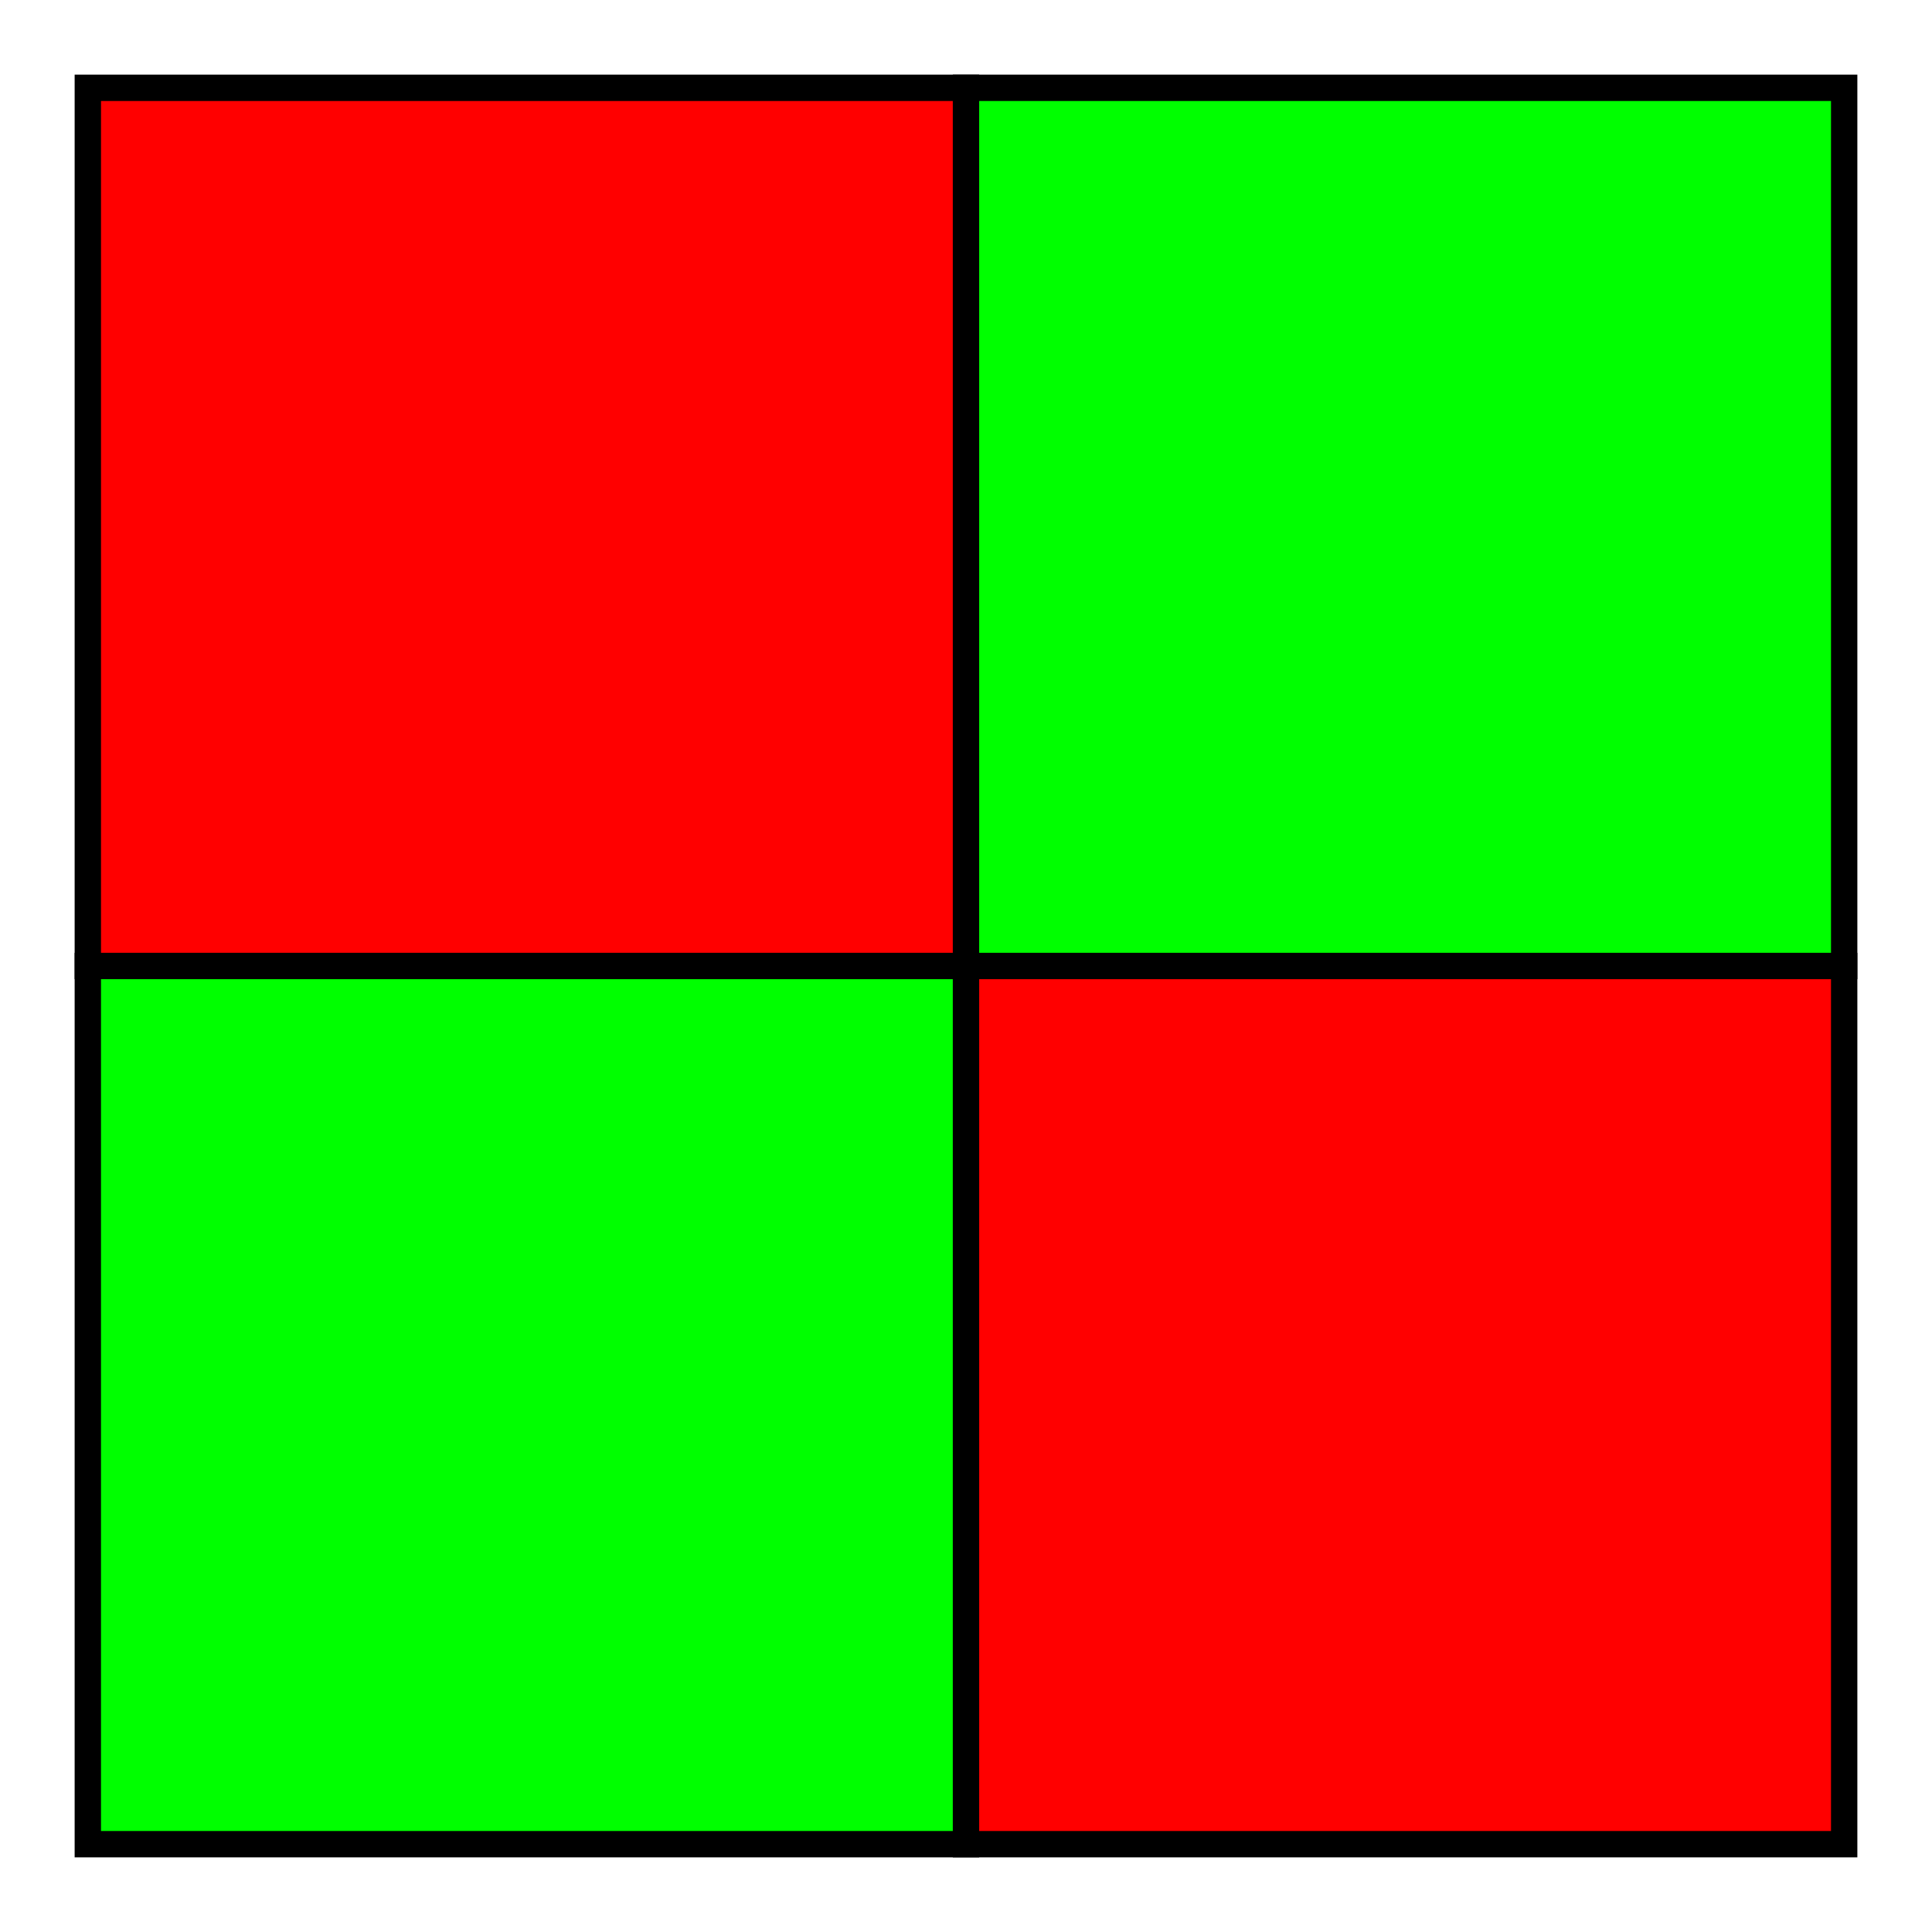
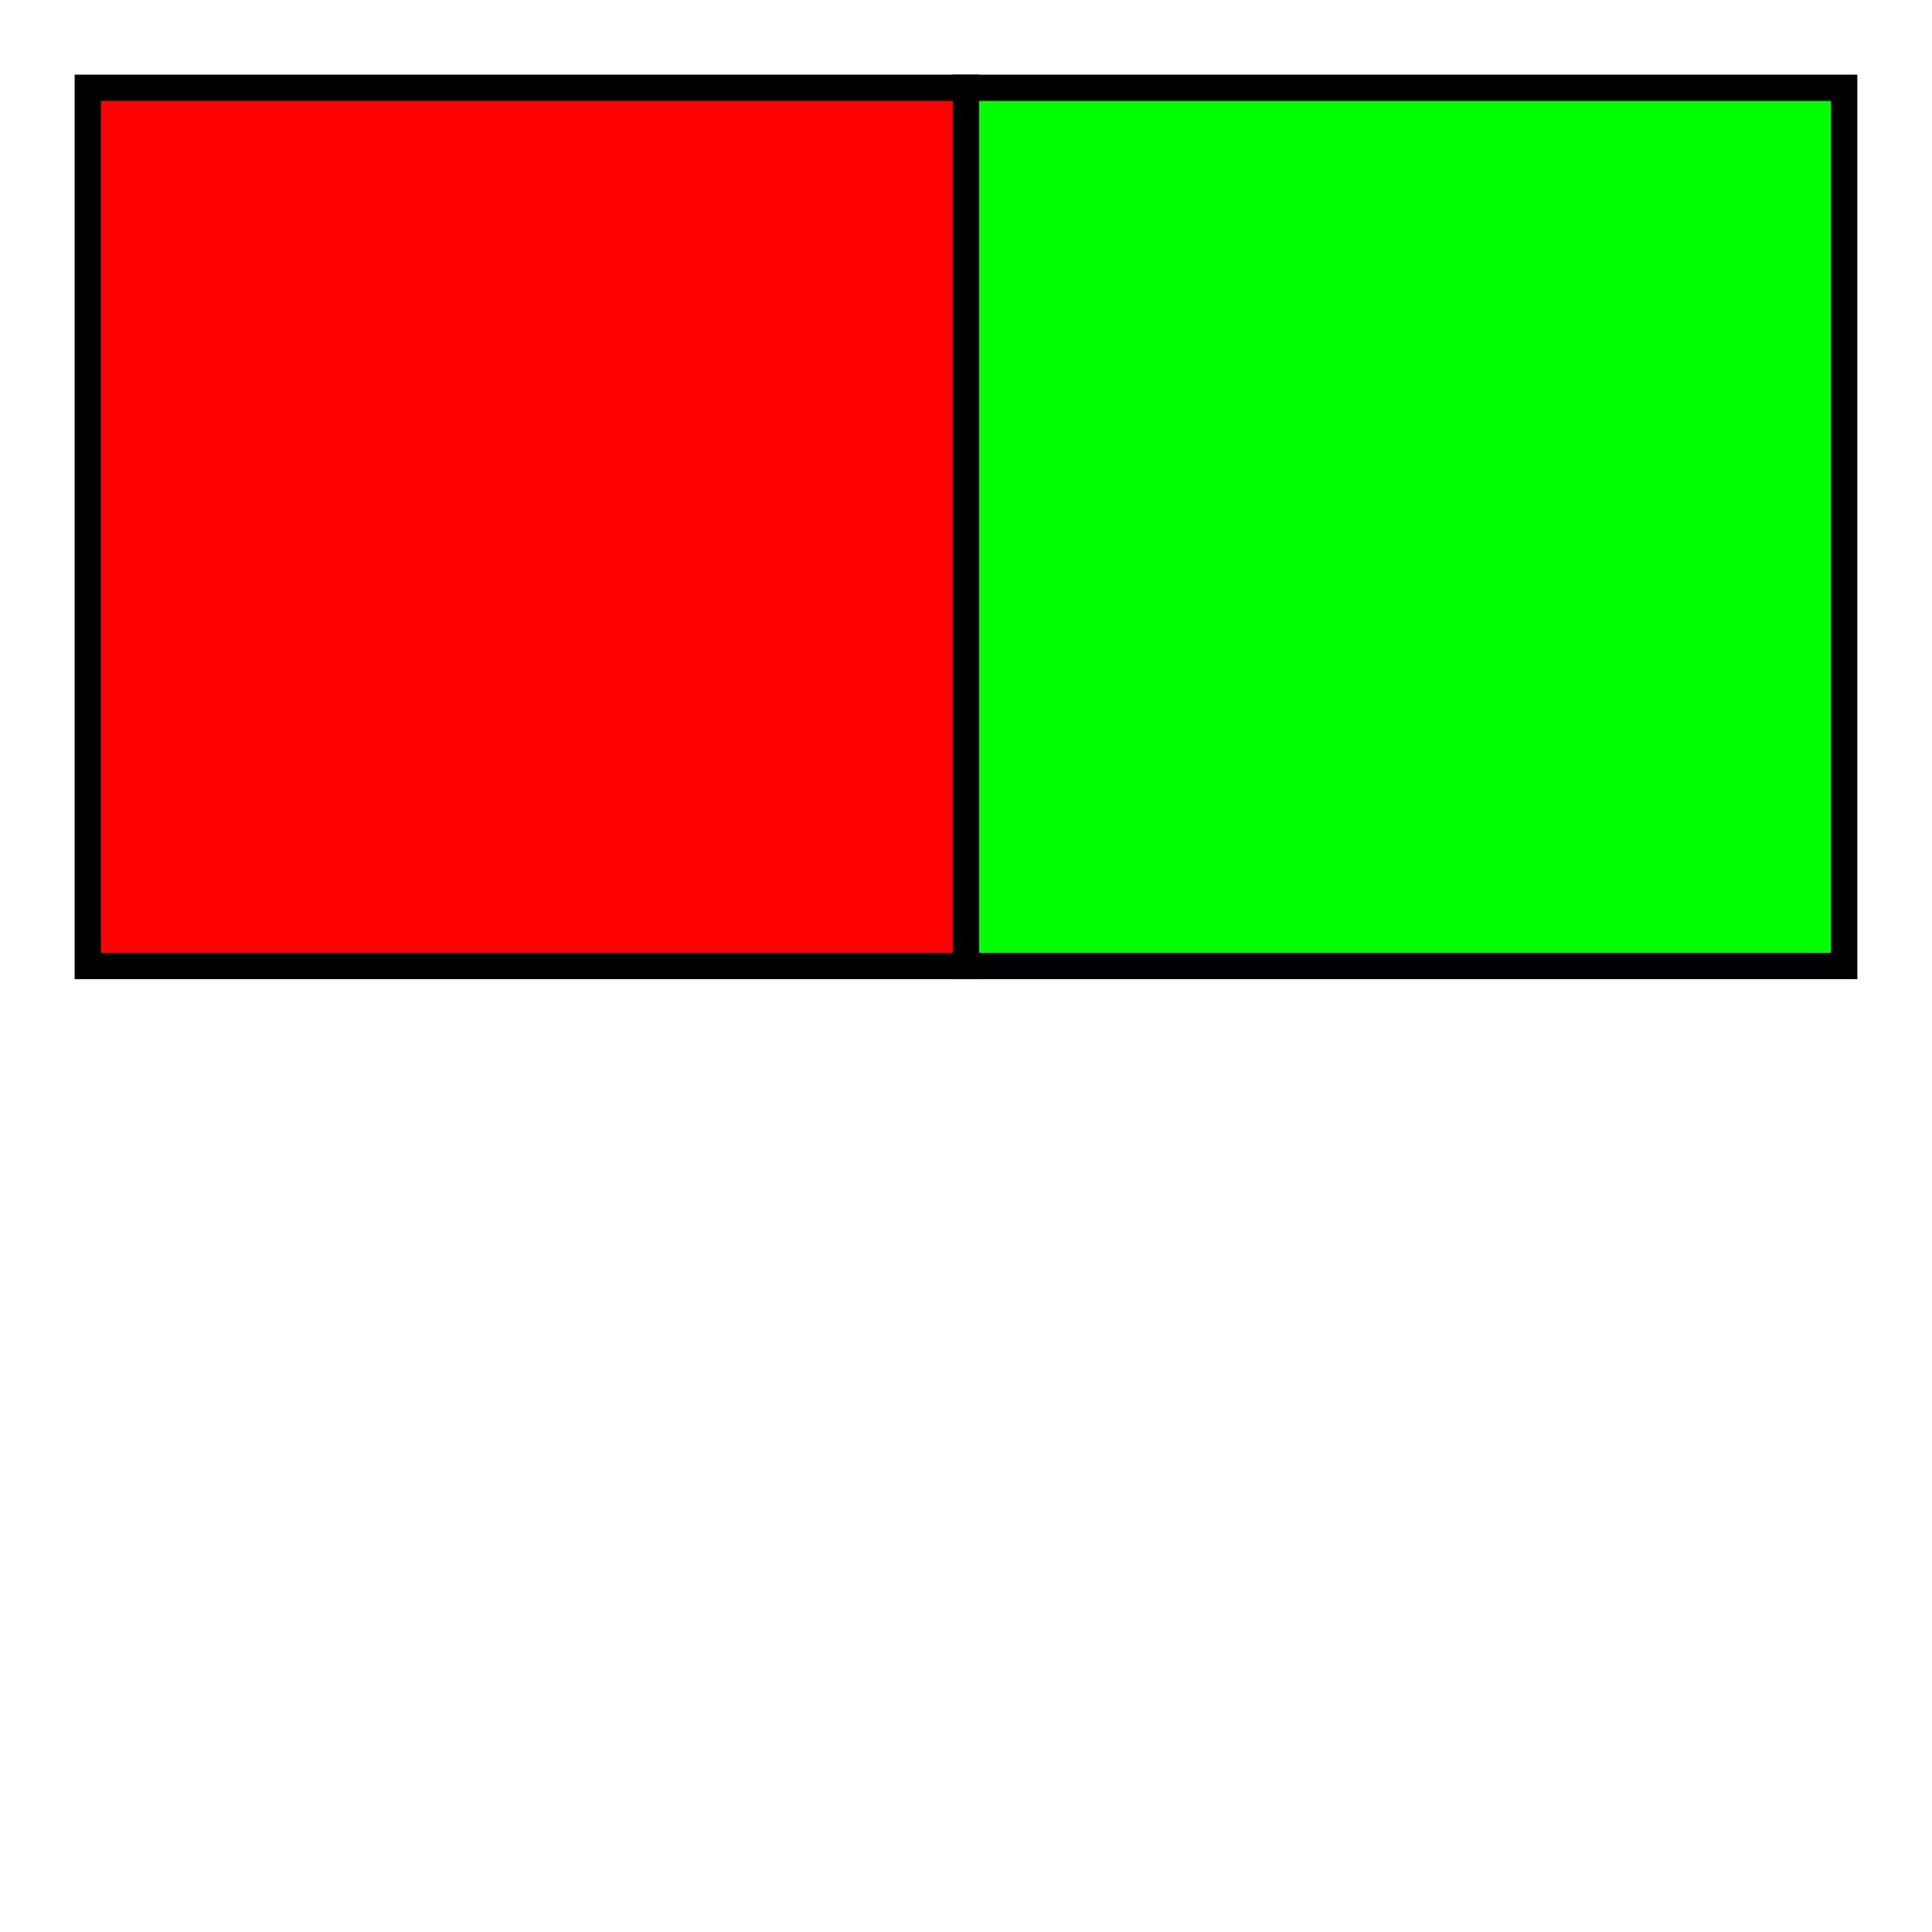
<svg xmlns="http://www.w3.org/2000/svg" width="20cm" height="20cm" viewBox="-1.000  -1 22.000 22.000">
  <polygon fill="#ff0000" stroke="#000000" stroke-width="0.300" points="0.000,0.000 10.000,0.000 10.000,10.000 0.000,10.000 " />
  <polygon fill="#00ff00" stroke="#000000" stroke-width="0.300" points="10.000,0.000 20.000,0.000 20.000,10.000 10.000,10.000 " />
-   <polygon fill="#00ff00" stroke="#000000" stroke-width="0.300" points="0.000,10.000 10.000,10.000 10.000,20.000 0.000,20.000 " />
-   <polygon fill="#ff0000" stroke="#000000" stroke-width="0.300" points="10.000,10.000 20.000,10.000 20.000,20.000 10.000,20.000 " />
</svg>